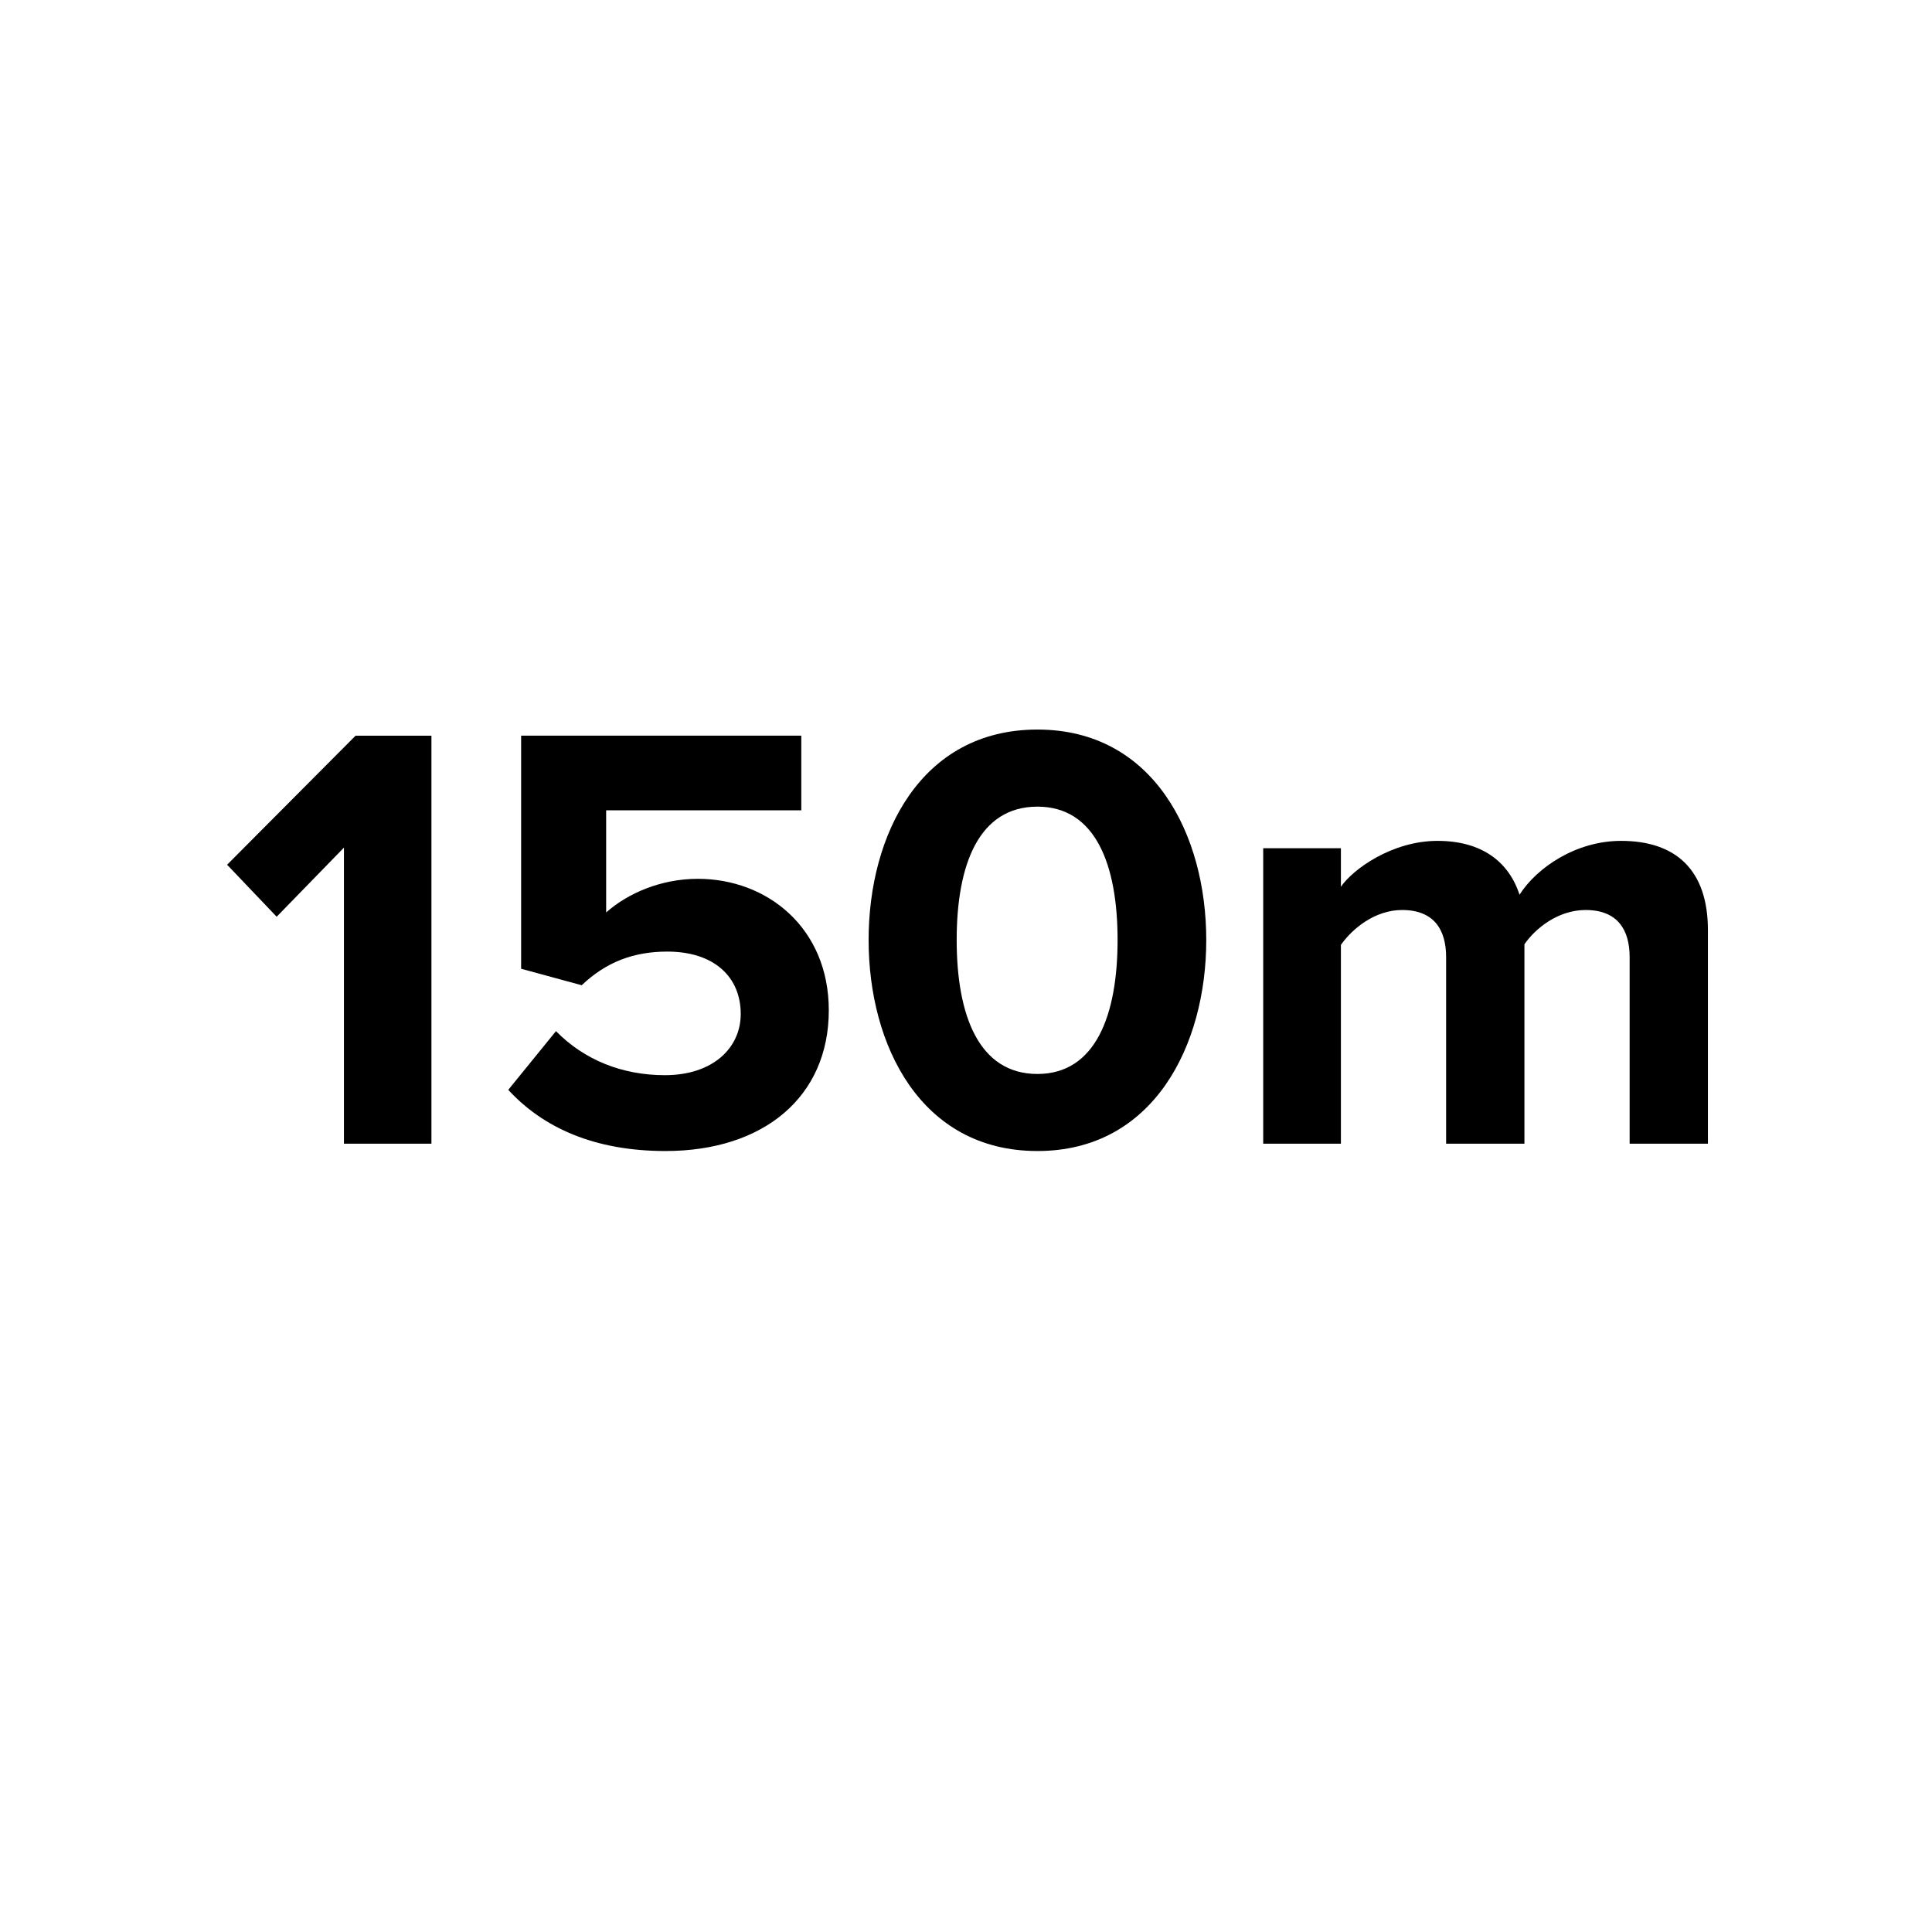
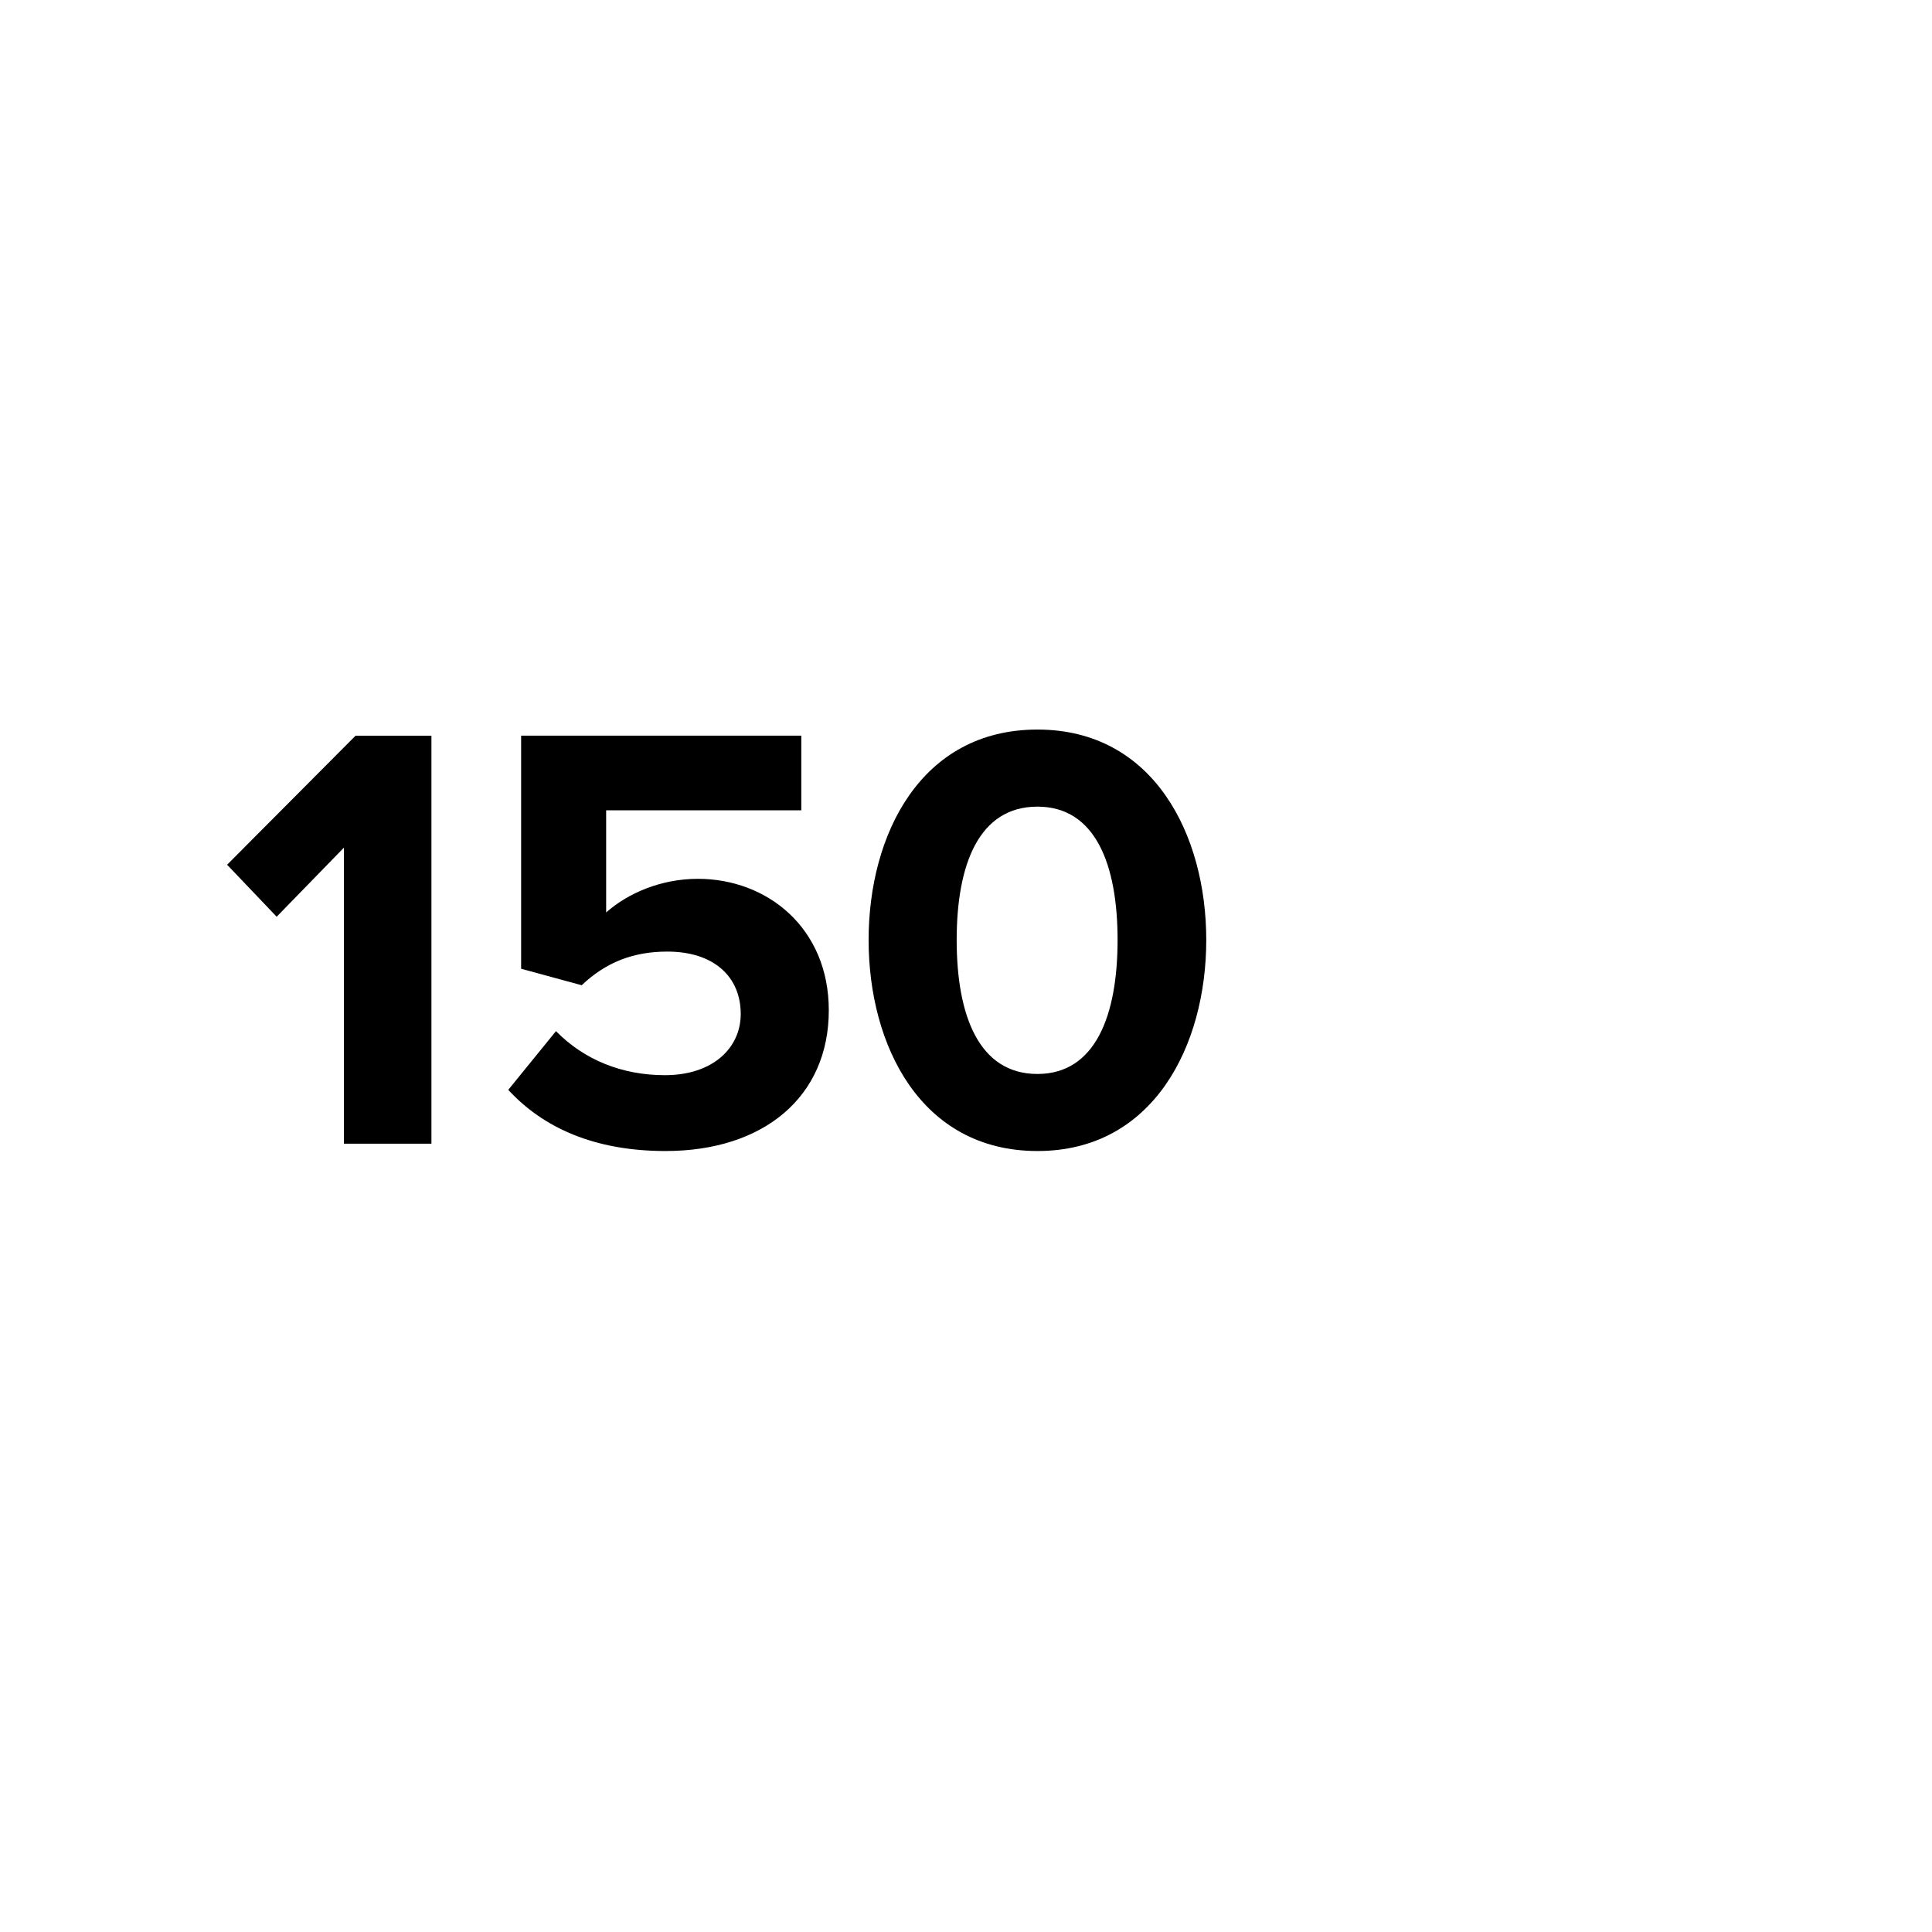
<svg xmlns="http://www.w3.org/2000/svg" version="1.1" viewBox="0 0 120 120" height="120px" width="120px">
  <title>water_resistant_150m_large</title>
  <g fill-rule="evenodd" fill="none" stroke-width="1" stroke="none" id="water_resistant_150m_large">
    <g fill="#000000" transform="translate(14, 45)" id="icon">
-       <path id="Fill-3" d="M18.368,0.694 L18.368,15.17 L22.13,16.195 C23.649,14.752 25.359,14.105 27.449,14.105 L27.449,14.105 C30.337,14.105 32.008,15.664 32.008,17.982 L32.008,17.982 C32.008,20.072 30.298,21.781 27.297,21.781 L27.297,21.781 C24.637,21.781 22.282,20.831 20.533,19.045 L20.533,19.045 L17.57,22.692 C19.736,25.048 22.927,26.492 27.335,26.492 L27.335,26.492 C33.452,26.492 37.478,23.11 37.478,17.753 L37.478,17.753 C37.478,12.624 33.642,9.585 29.348,9.585 L29.348,9.585 C27.031,9.585 24.979,10.496 23.649,11.674 L23.649,11.674 L23.649,5.329 L35.77,5.329 L35.77,0.694 L18.368,0.694 Z" />
+       <path id="Fill-3" d="M18.368,0.694 L18.368,15.17 L22.13,16.195 C23.649,14.752 25.359,14.105 27.449,14.105 L27.449,14.105 C30.337,14.105 32.008,15.664 32.008,17.982 L32.008,17.982 C32.008,20.072 30.298,21.781 27.297,21.781 L27.297,21.781 C24.637,21.781 22.282,20.831 20.533,19.045 L20.533,19.045 L17.57,22.692 C19.736,25.048 22.927,26.492 27.335,26.492 L27.335,26.492 C33.452,26.492 37.478,23.11 37.478,17.753 L37.478,17.753 C37.478,12.624 33.642,9.585 29.348,9.585 L29.348,9.585 C27.031,9.585 24.979,10.496 23.649,11.674 L23.649,11.674 L23.649,5.329 L35.77,5.329 L35.77,0.694 Z" />
      <path id="Fill-2" d="M39.951,13.384 C39.951,19.919 43.18,26.492 50.437,26.492 L50.437,26.492 C57.657,26.492 60.923,19.919 60.923,13.384 L60.923,13.384 C60.923,6.849 57.657,0.314 50.437,0.314 L50.437,0.314 C43.18,0.314 39.951,6.849 39.951,13.384 L39.951,13.384 Z M45.421,13.384 C45.421,8.711 46.79,5.102 50.437,5.102 L50.437,5.102 C54.046,5.102 55.415,8.711 55.415,13.384 L55.415,13.384 C55.415,18.057 54.046,21.706 50.437,21.706 L50.437,21.706 C46.79,21.706 45.421,18.057 45.421,13.384 L45.421,13.384 Z" />
      <polygon points="8.085 0.695 0.106 8.71 3.184 11.94 7.363 7.647 7.363 26.036 12.797 26.036 12.797 0.695" id="Fill-4" />
-       <path id="Fill-1" d="M80.38,10.572 C79.698,8.482 77.988,7.228 75.288,7.228 L75.288,7.228 C72.478,7.228 70.045,8.976 69.286,10.078 L69.286,10.078 L69.286,7.684 L64.46,7.684 L64.46,26.036 L69.286,26.036 L69.286,13.688 C70.006,12.662 71.413,11.522 73.085,11.522 L73.085,11.522 C75.062,11.522 75.821,12.738 75.821,14.448 L75.821,14.448 L75.821,26.036 L80.685,26.036 L80.685,13.65 C81.367,12.662 82.775,11.522 84.485,11.522 L84.485,11.522 C86.459,11.522 87.22,12.738 87.22,14.448 L87.22,14.448 L87.22,26.036 L92.082,26.036 L92.082,12.776 C92.082,9.014 90.069,7.228 86.688,7.228 L86.688,7.228 C83.875,7.228 81.445,8.901 80.38,10.572 L80.38,10.572 Z" />
    </g>
  </g>
</svg>